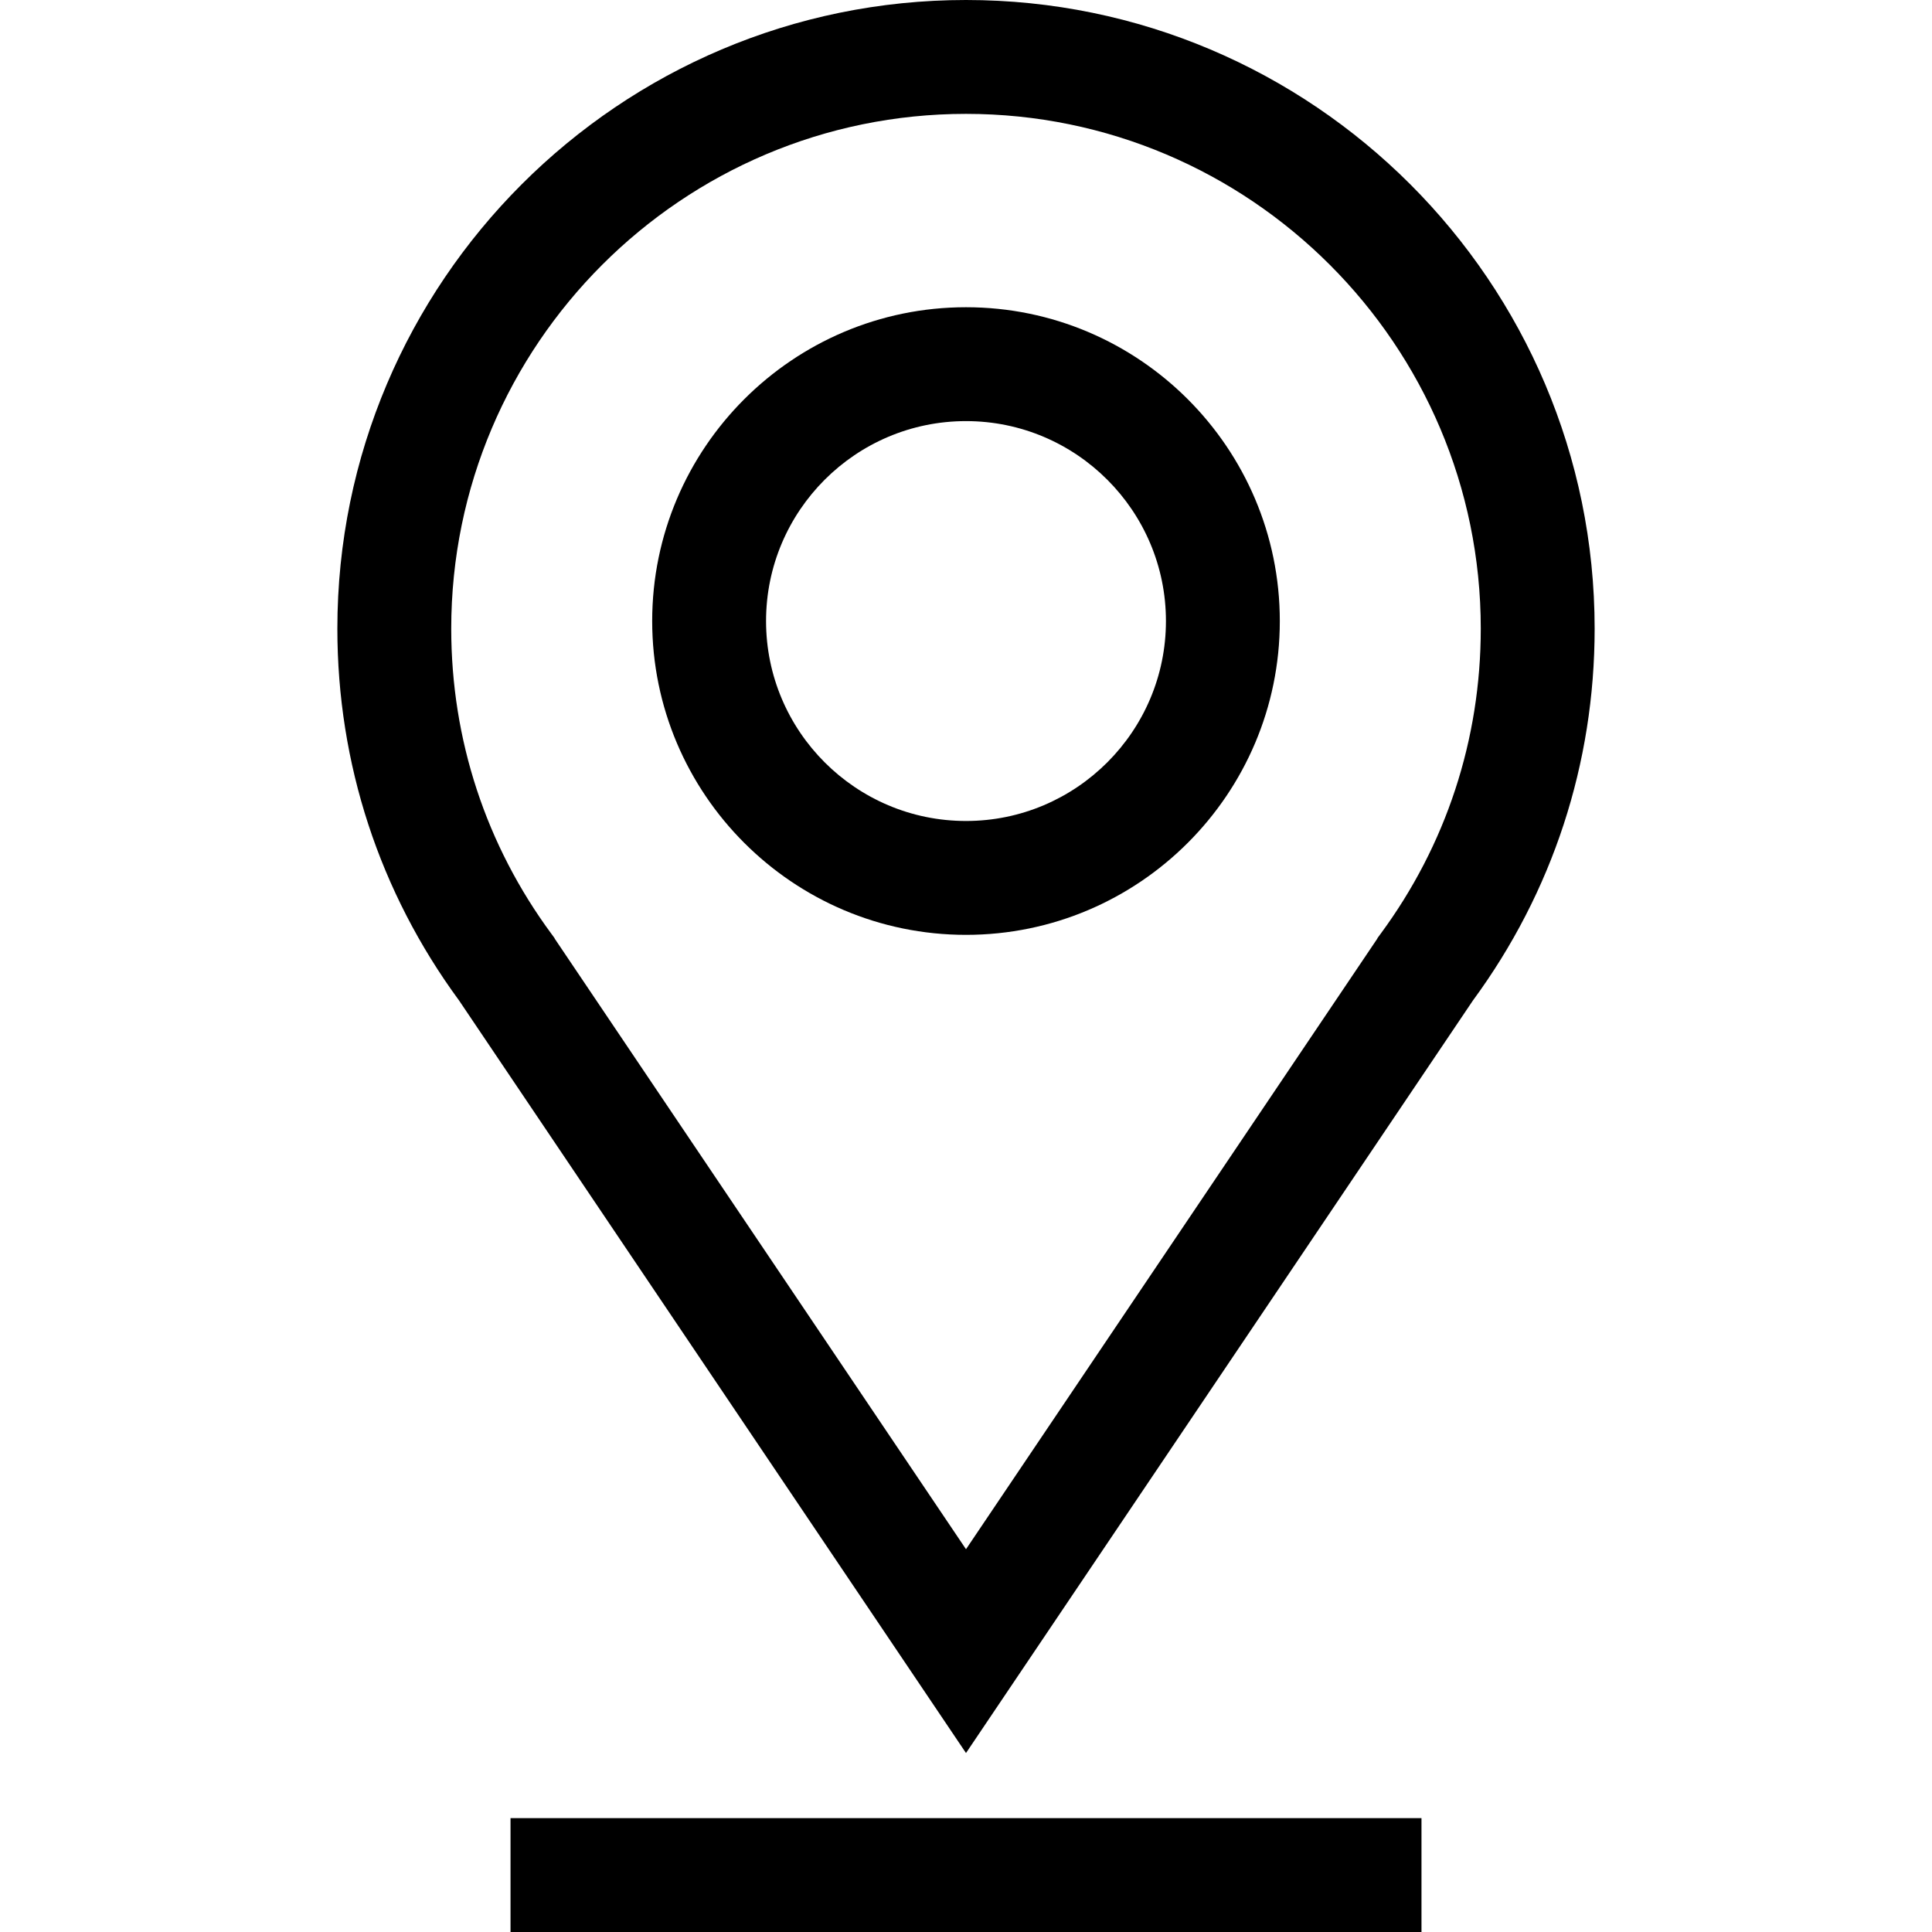
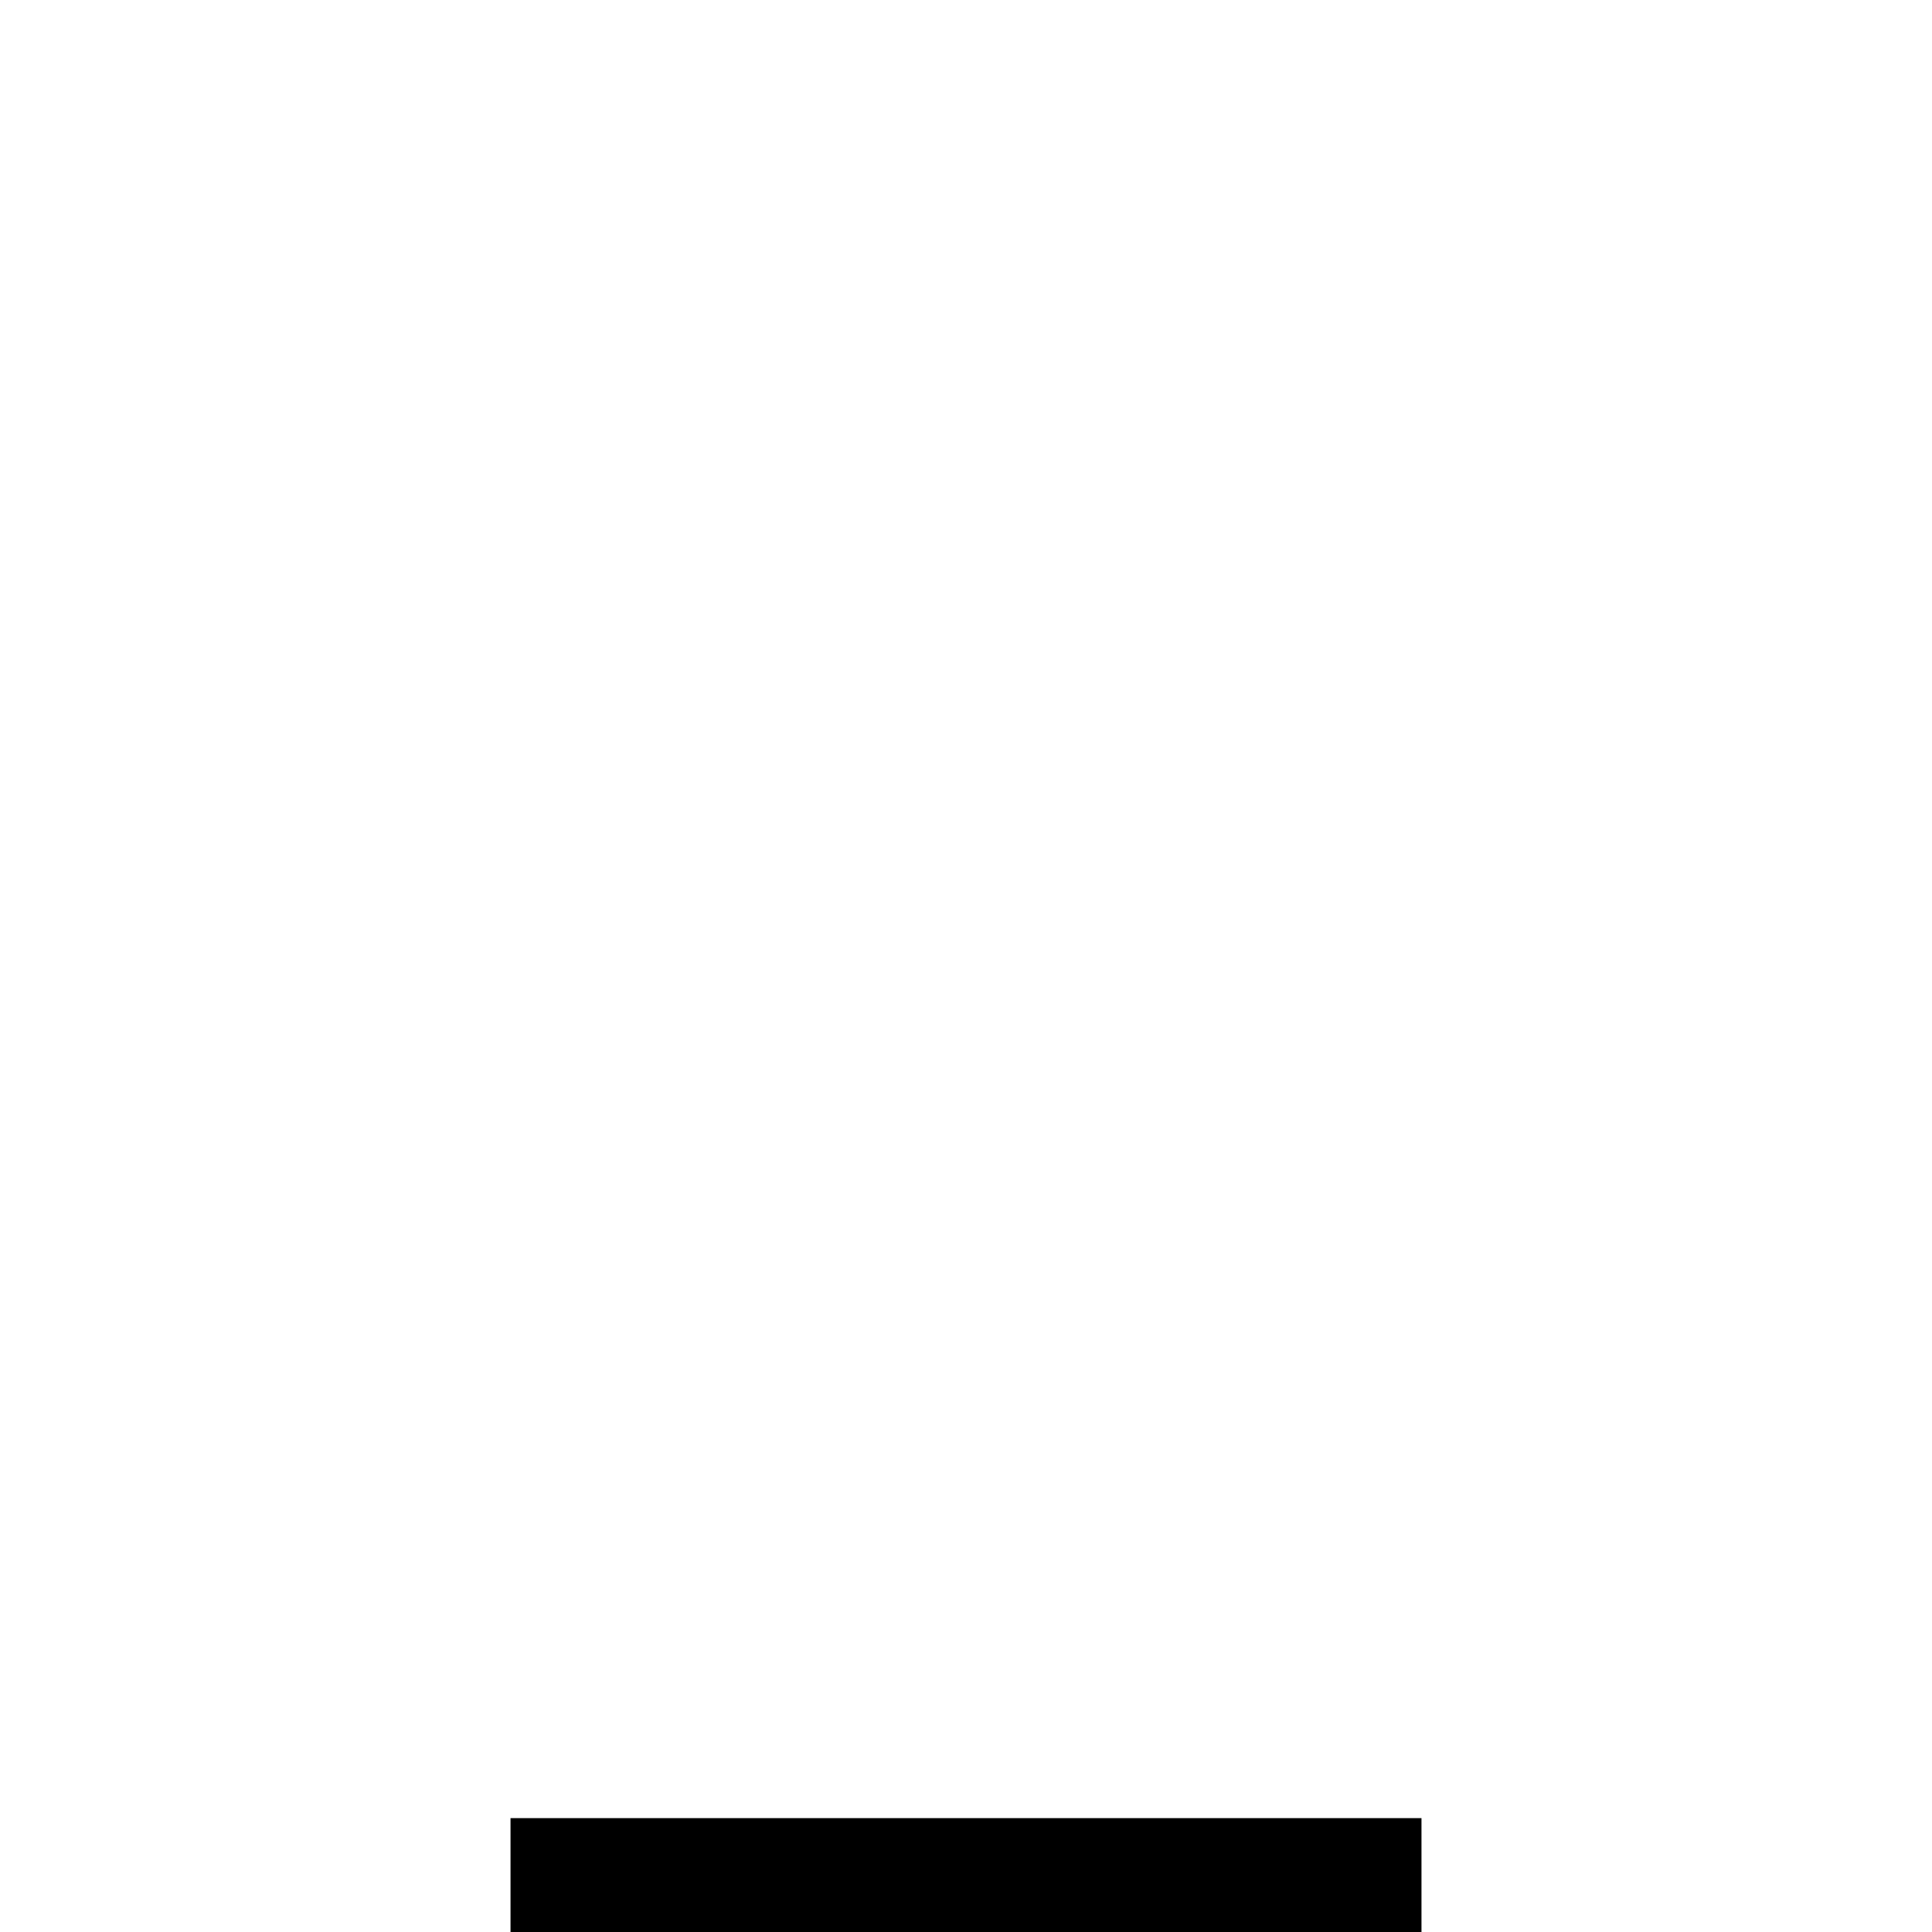
<svg xmlns="http://www.w3.org/2000/svg" version="1.1" id="Capa_1" x="0px" y="0px" viewBox="0 0 512 512" style="enable-background:new 0 0 512 512;" xml:space="preserve">
  <g>
    <g>
-       <path d="M256,0C164.139,0,89.404,74.735,89.404,166.596c0,35.759,11.152,69.826,32.257,98.547L256,464.571l134.339-199.428 c21.104-28.721,32.257-62.789,32.257-98.547C422.596,74.735,347.861,0,256,0z M365.827,247.54l-0.74,1.01l-0.149,0.292 L256,410.557L147.064,248.841l-0.16-0.312l-0.73-0.99c-17.397-23.56-26.593-51.551-26.593-80.944 c0-75.221,61.198-136.418,136.419-136.418s136.419,61.198,136.419,136.419C392.419,195.989,383.225,223.979,365.827,247.54z" />
-     </g>
+       </g>
  </g>
  <g>
    <g>
-       <path d="M256,81.419c-45.857,0-83.164,37.307-83.164,83.163c0,45.857,37.308,83.164,83.164,83.164s83.164-37.308,83.164-83.164 C339.164,118.726,301.857,81.419,256,81.419z M256,217.57c-29.217,0-52.988-23.77-52.988-52.987 c0-29.217,23.77-52.986,52.988-52.986c29.217,0,52.987,23.769,52.987,52.986C308.988,193.8,285.217,217.57,256,217.57z" />
-     </g>
+       </g>
  </g>
  <g>
    <g>
      <rect x="135.293" y="481.823" width="241.415" height="30.177" />
    </g>
  </g>
  <g> </g>
  <g> </g>
  <g> </g>
  <g> </g>
  <g> </g>
  <g> </g>
  <g> </g>
  <g> </g>
  <g> </g>
  <g> </g>
  <g> </g>
  <g> </g>
  <g> </g>
  <g> </g>
  <g> </g>
</svg>